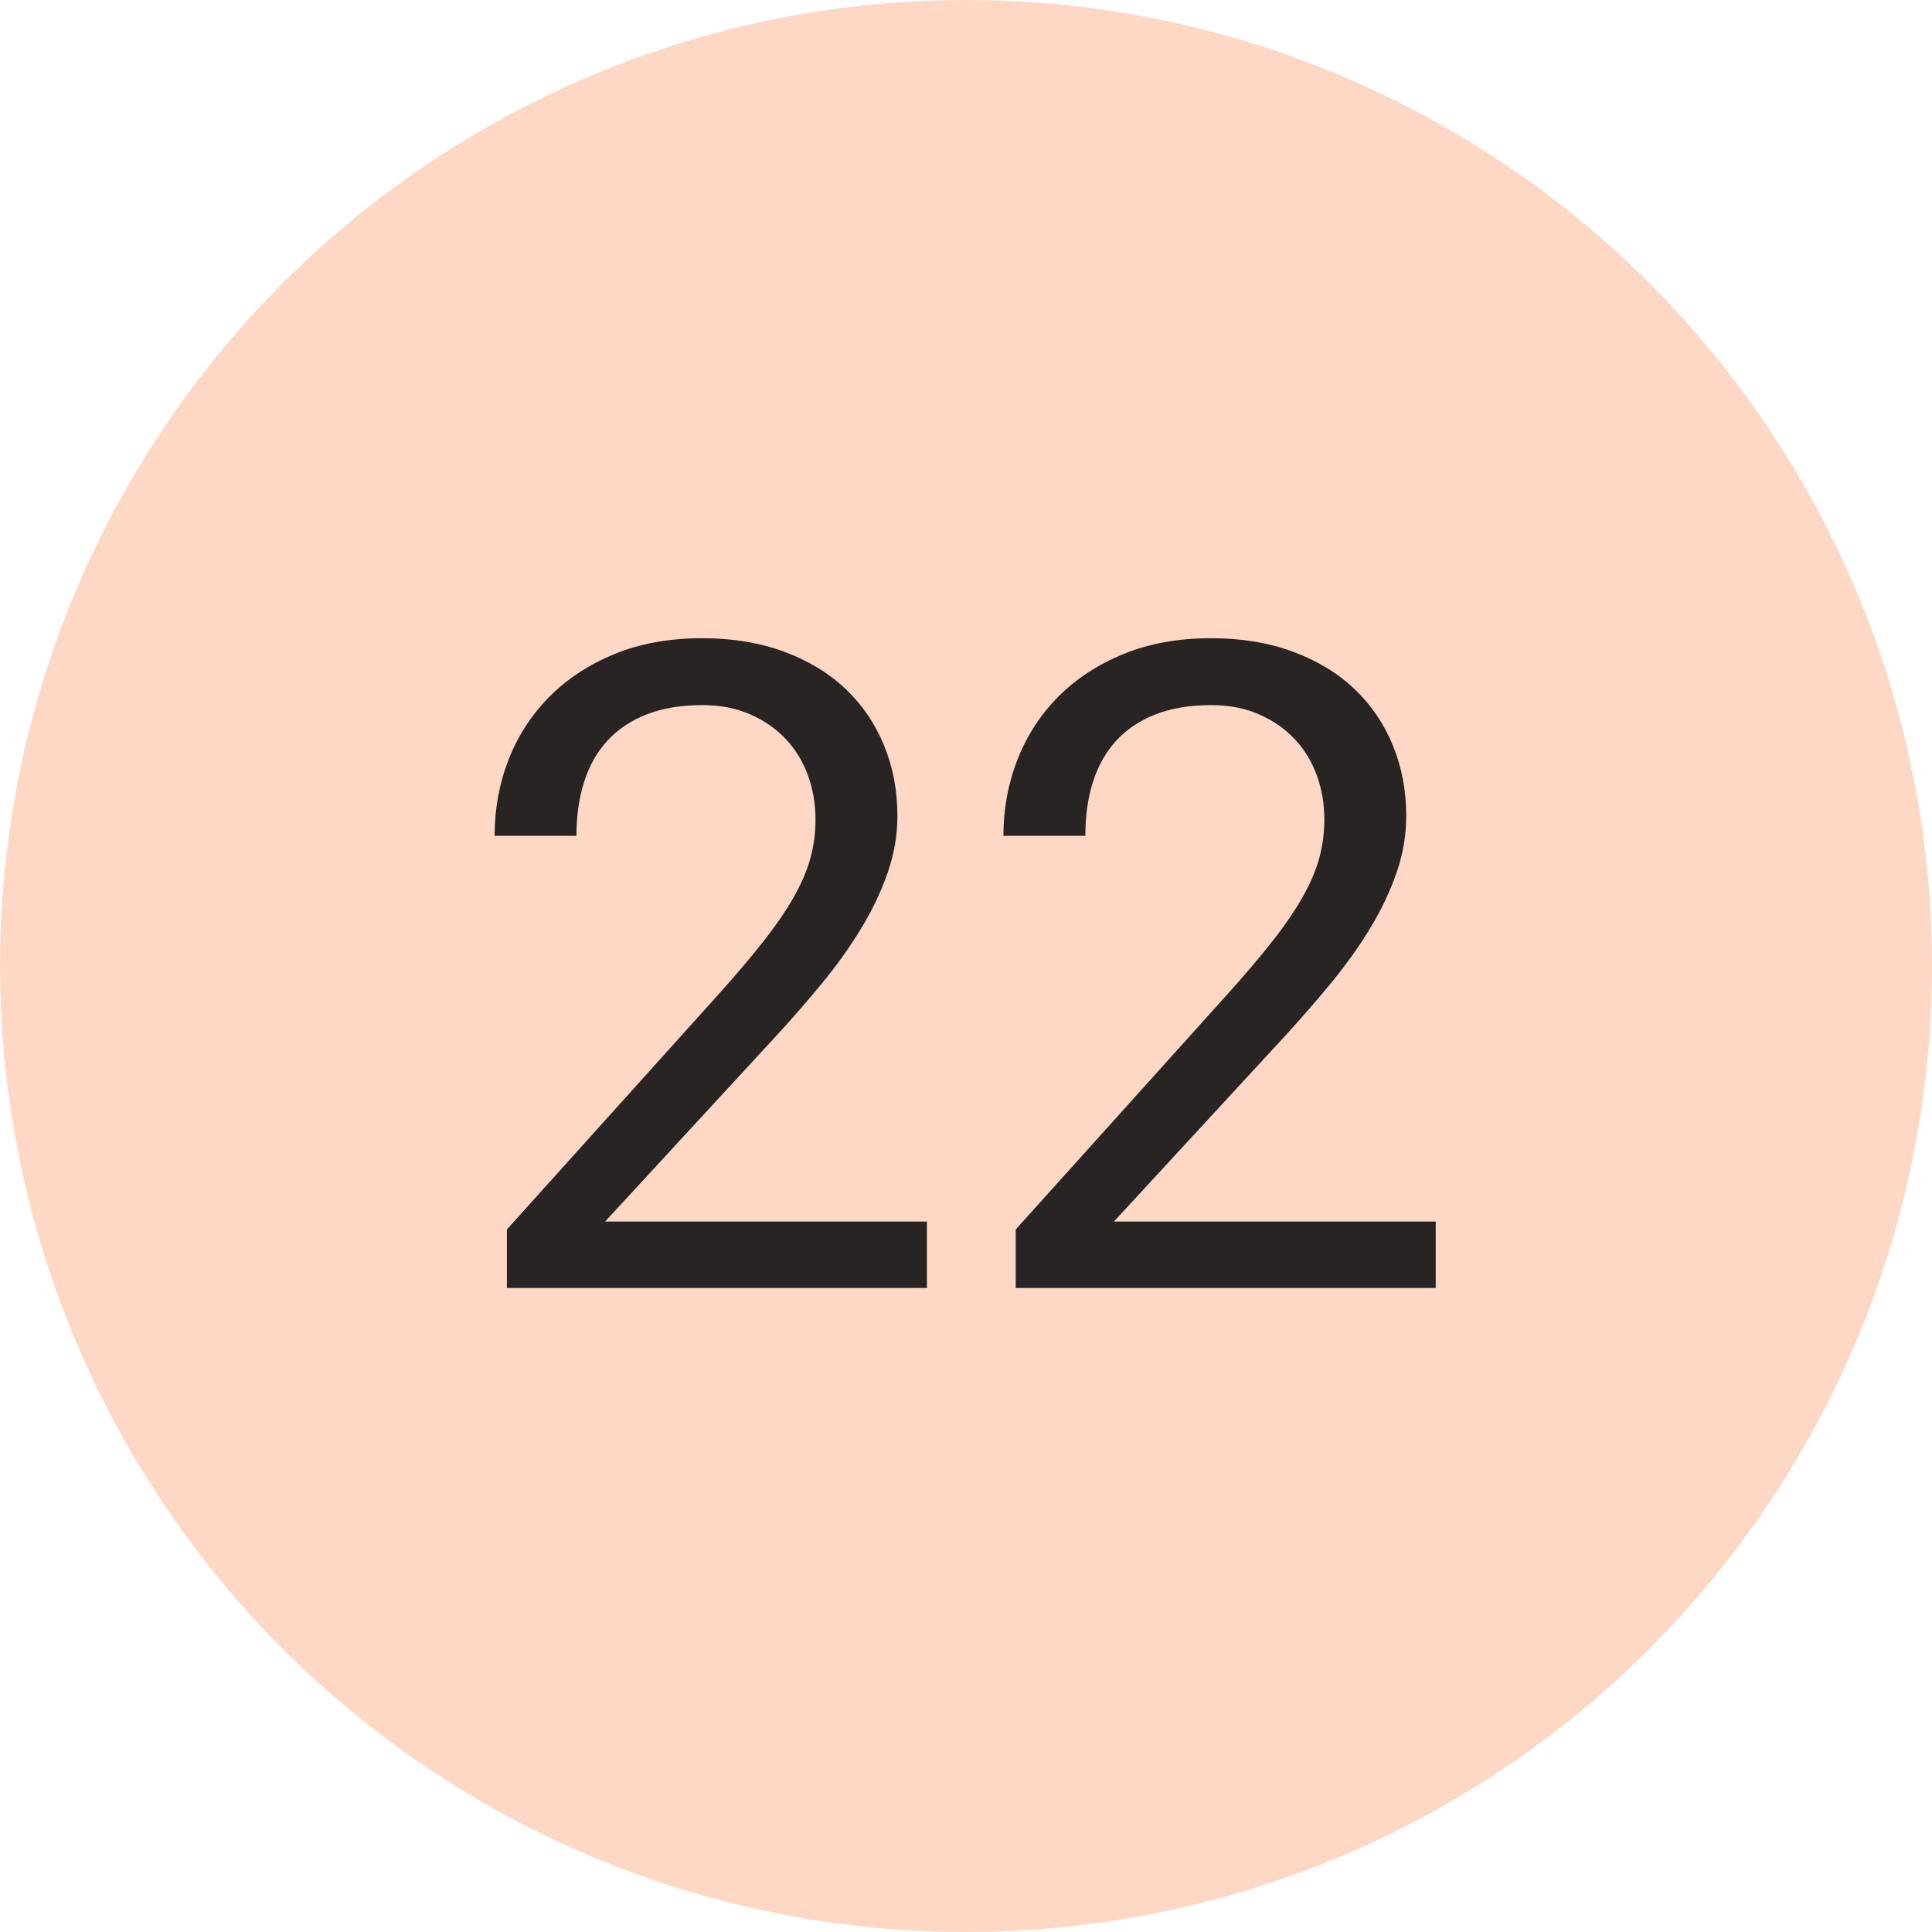
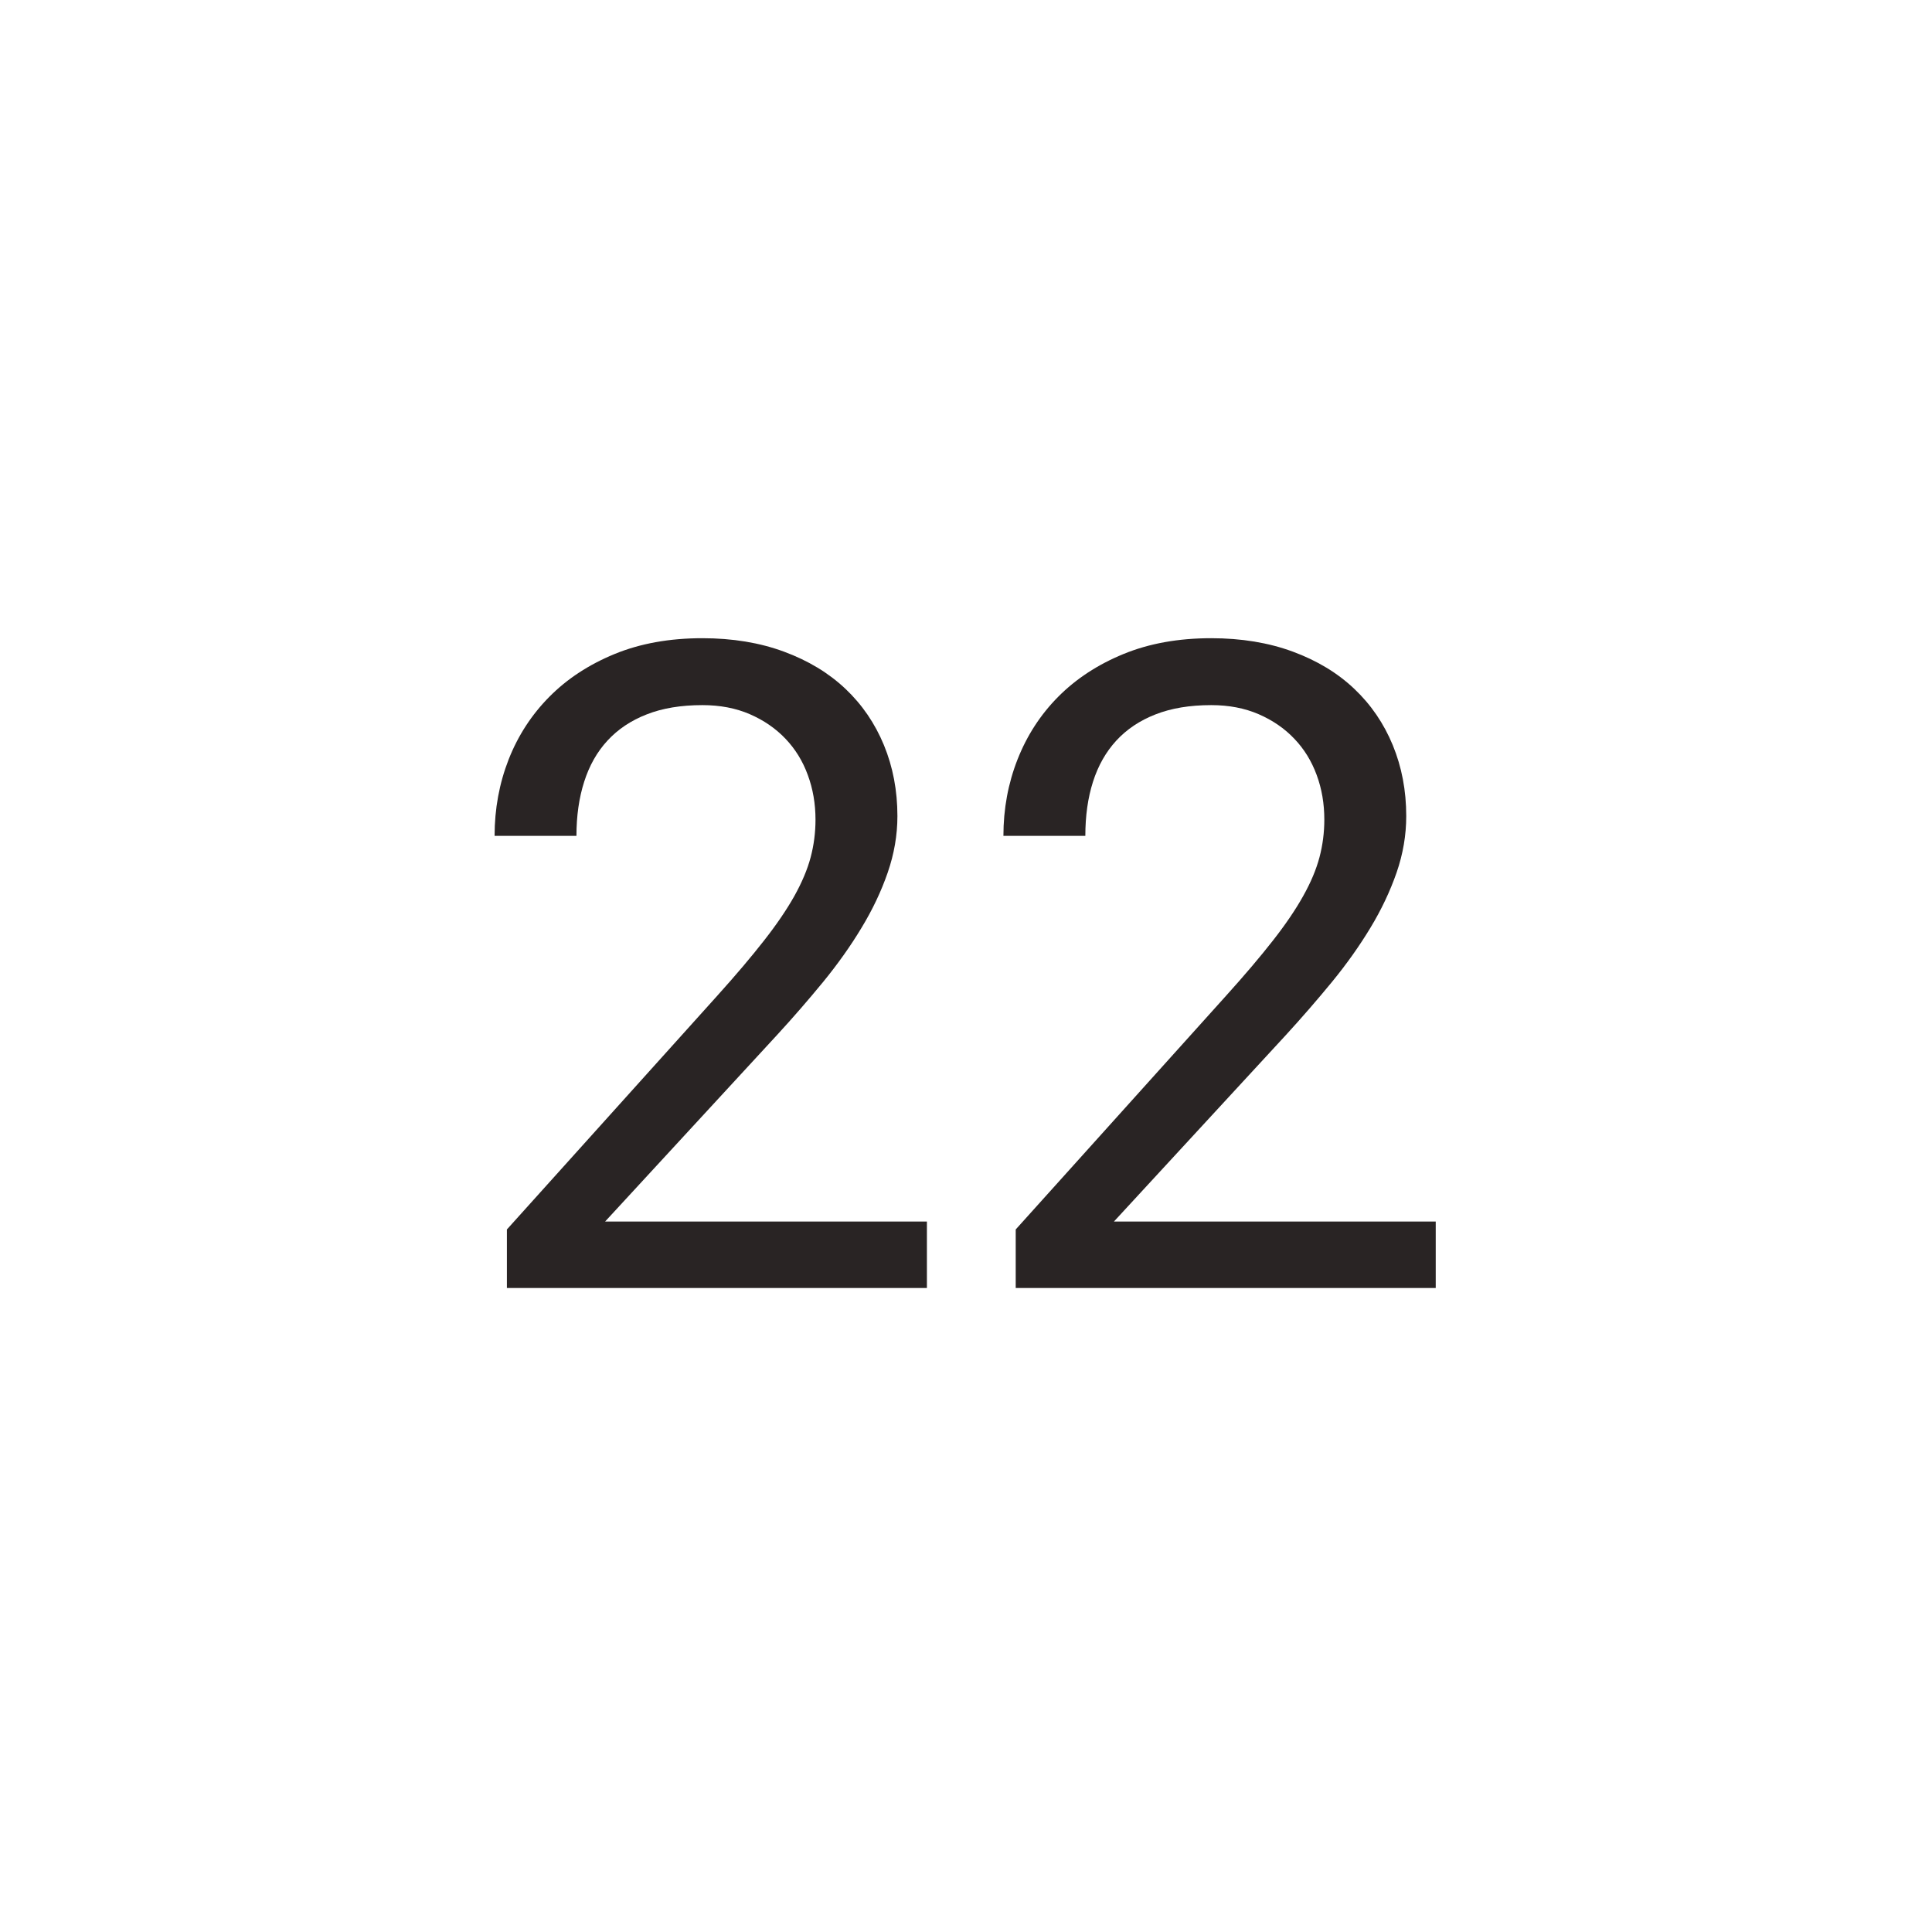
<svg xmlns="http://www.w3.org/2000/svg" width="30px" height="30px" viewBox="0 0 30 30" version="1.1">
  <title>peach-22</title>
  <desc>Created with Sketch.</desc>
  <defs />
  <g id="Page-1" stroke="none" stroke-width="1" fill="none" fill-rule="evenodd">
    <g id="Cause" transform="translate(-795, -2567)">
      <g id="Filled" transform="translate(60, 2567)">
        <g id="22" transform="translate(735, 0)">
-           <circle id="Oval-2" fill="#FFD8C5" cx="15" cy="15" r="15" />
          <path d="M14.393,20 L7.871,20 L7.871,19.091 L11.132,15.468 C11.424,15.144 11.667,14.857 11.863,14.606 C12.059,14.356 12.216,14.125 12.335,13.913 C12.453,13.701 12.538,13.5 12.588,13.311 C12.638,13.122 12.663,12.927 12.663,12.727 C12.663,12.48 12.623,12.249 12.543,12.033 C12.464,11.816 12.347,11.628 12.195,11.469 C12.042,11.309 11.858,11.183 11.641,11.089 C11.425,10.996 11.18,10.949 10.906,10.949 C10.574,10.949 10.285,10.997 10.042,11.093 C9.798,11.188 9.595,11.324 9.433,11.5 C9.271,11.675 9.151,11.888 9.071,12.139 C8.991,12.389 8.951,12.67 8.951,12.979 L7.68,12.979 C7.68,12.56 7.753,12.165 7.898,11.793 C8.044,11.422 8.255,11.097 8.531,10.819 C8.806,10.541 9.144,10.32 9.542,10.156 C9.941,9.992 10.396,9.91 10.906,9.91 C11.376,9.91 11.798,9.98 12.174,10.119 C12.55,10.258 12.868,10.45 13.128,10.696 C13.388,10.942 13.587,11.234 13.726,11.571 C13.865,11.909 13.935,12.275 13.935,12.672 C13.935,12.968 13.884,13.261 13.784,13.55 C13.684,13.84 13.548,14.126 13.377,14.408 C13.207,14.691 13.008,14.97 12.783,15.246 C12.557,15.521 12.319,15.796 12.068,16.069 L9.396,18.968 L14.393,18.968 L14.393,20 Z M22.294,20 L15.772,20 L15.772,19.091 L19.033,15.468 C19.325,15.144 19.569,14.857 19.765,14.606 C19.961,14.356 20.118,14.125 20.236,13.913 C20.355,13.701 20.439,13.5 20.489,13.311 C20.539,13.122 20.564,12.927 20.564,12.727 C20.564,12.48 20.525,12.249 20.445,12.033 C20.365,11.816 20.249,11.628 20.096,11.469 C19.944,11.309 19.759,11.183 19.542,11.089 C19.326,10.996 19.081,10.949 18.808,10.949 C18.475,10.949 18.187,10.997 17.943,11.093 C17.699,11.188 17.496,11.324 17.334,11.5 C17.173,11.675 17.052,11.888 16.972,12.139 C16.892,12.389 16.853,12.67 16.853,12.979 L15.581,12.979 C15.581,12.56 15.654,12.165 15.8,11.793 C15.946,11.422 16.156,11.097 16.432,10.819 C16.708,10.541 17.045,10.32 17.444,10.156 C17.843,9.992 18.297,9.91 18.808,9.91 C19.277,9.91 19.7,9.98 20.076,10.119 C20.452,10.258 20.77,10.45 21.029,10.696 C21.289,10.942 21.488,11.234 21.627,11.571 C21.766,11.909 21.836,12.275 21.836,12.672 C21.836,12.968 21.786,13.261 21.686,13.55 C21.585,13.84 21.45,14.126 21.279,14.408 C21.108,14.691 20.91,14.97 20.684,15.246 C20.458,15.521 20.22,15.796 19.97,16.069 L17.297,18.968 L22.294,18.968 L22.294,20 Z" id="23" fill="#292424" />
        </g>
      </g>
    </g>
  </g>
</svg>